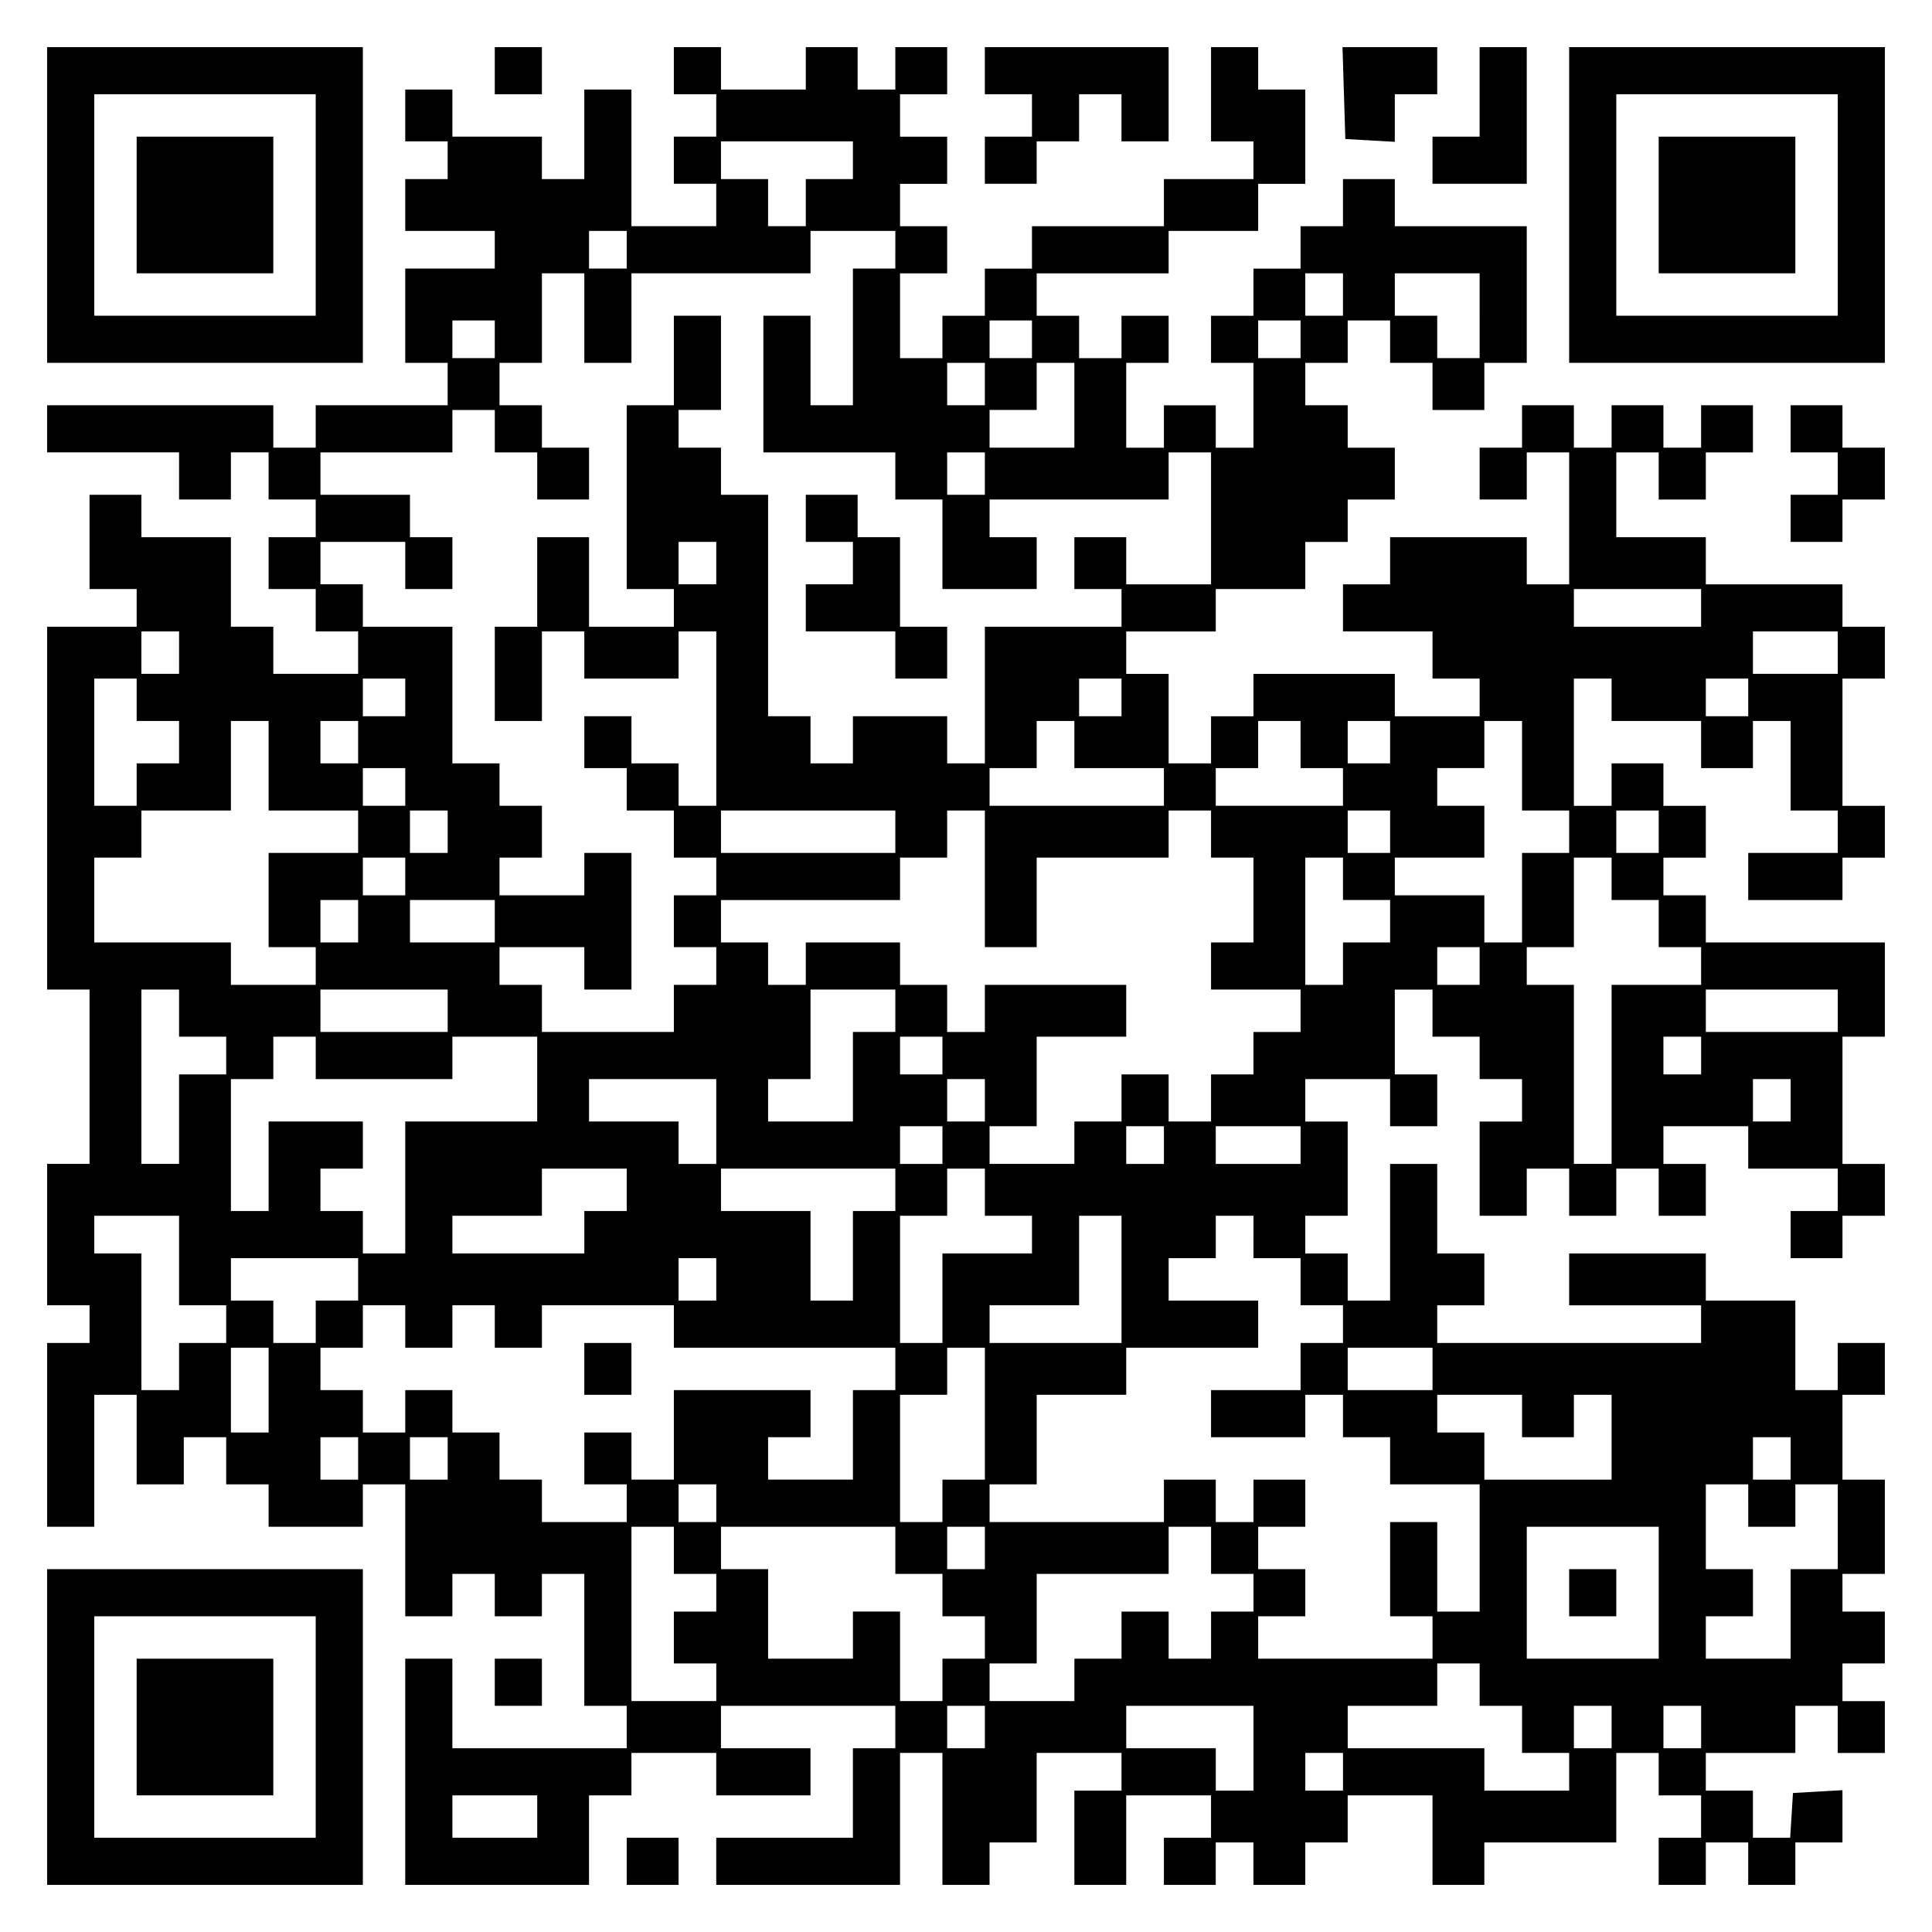
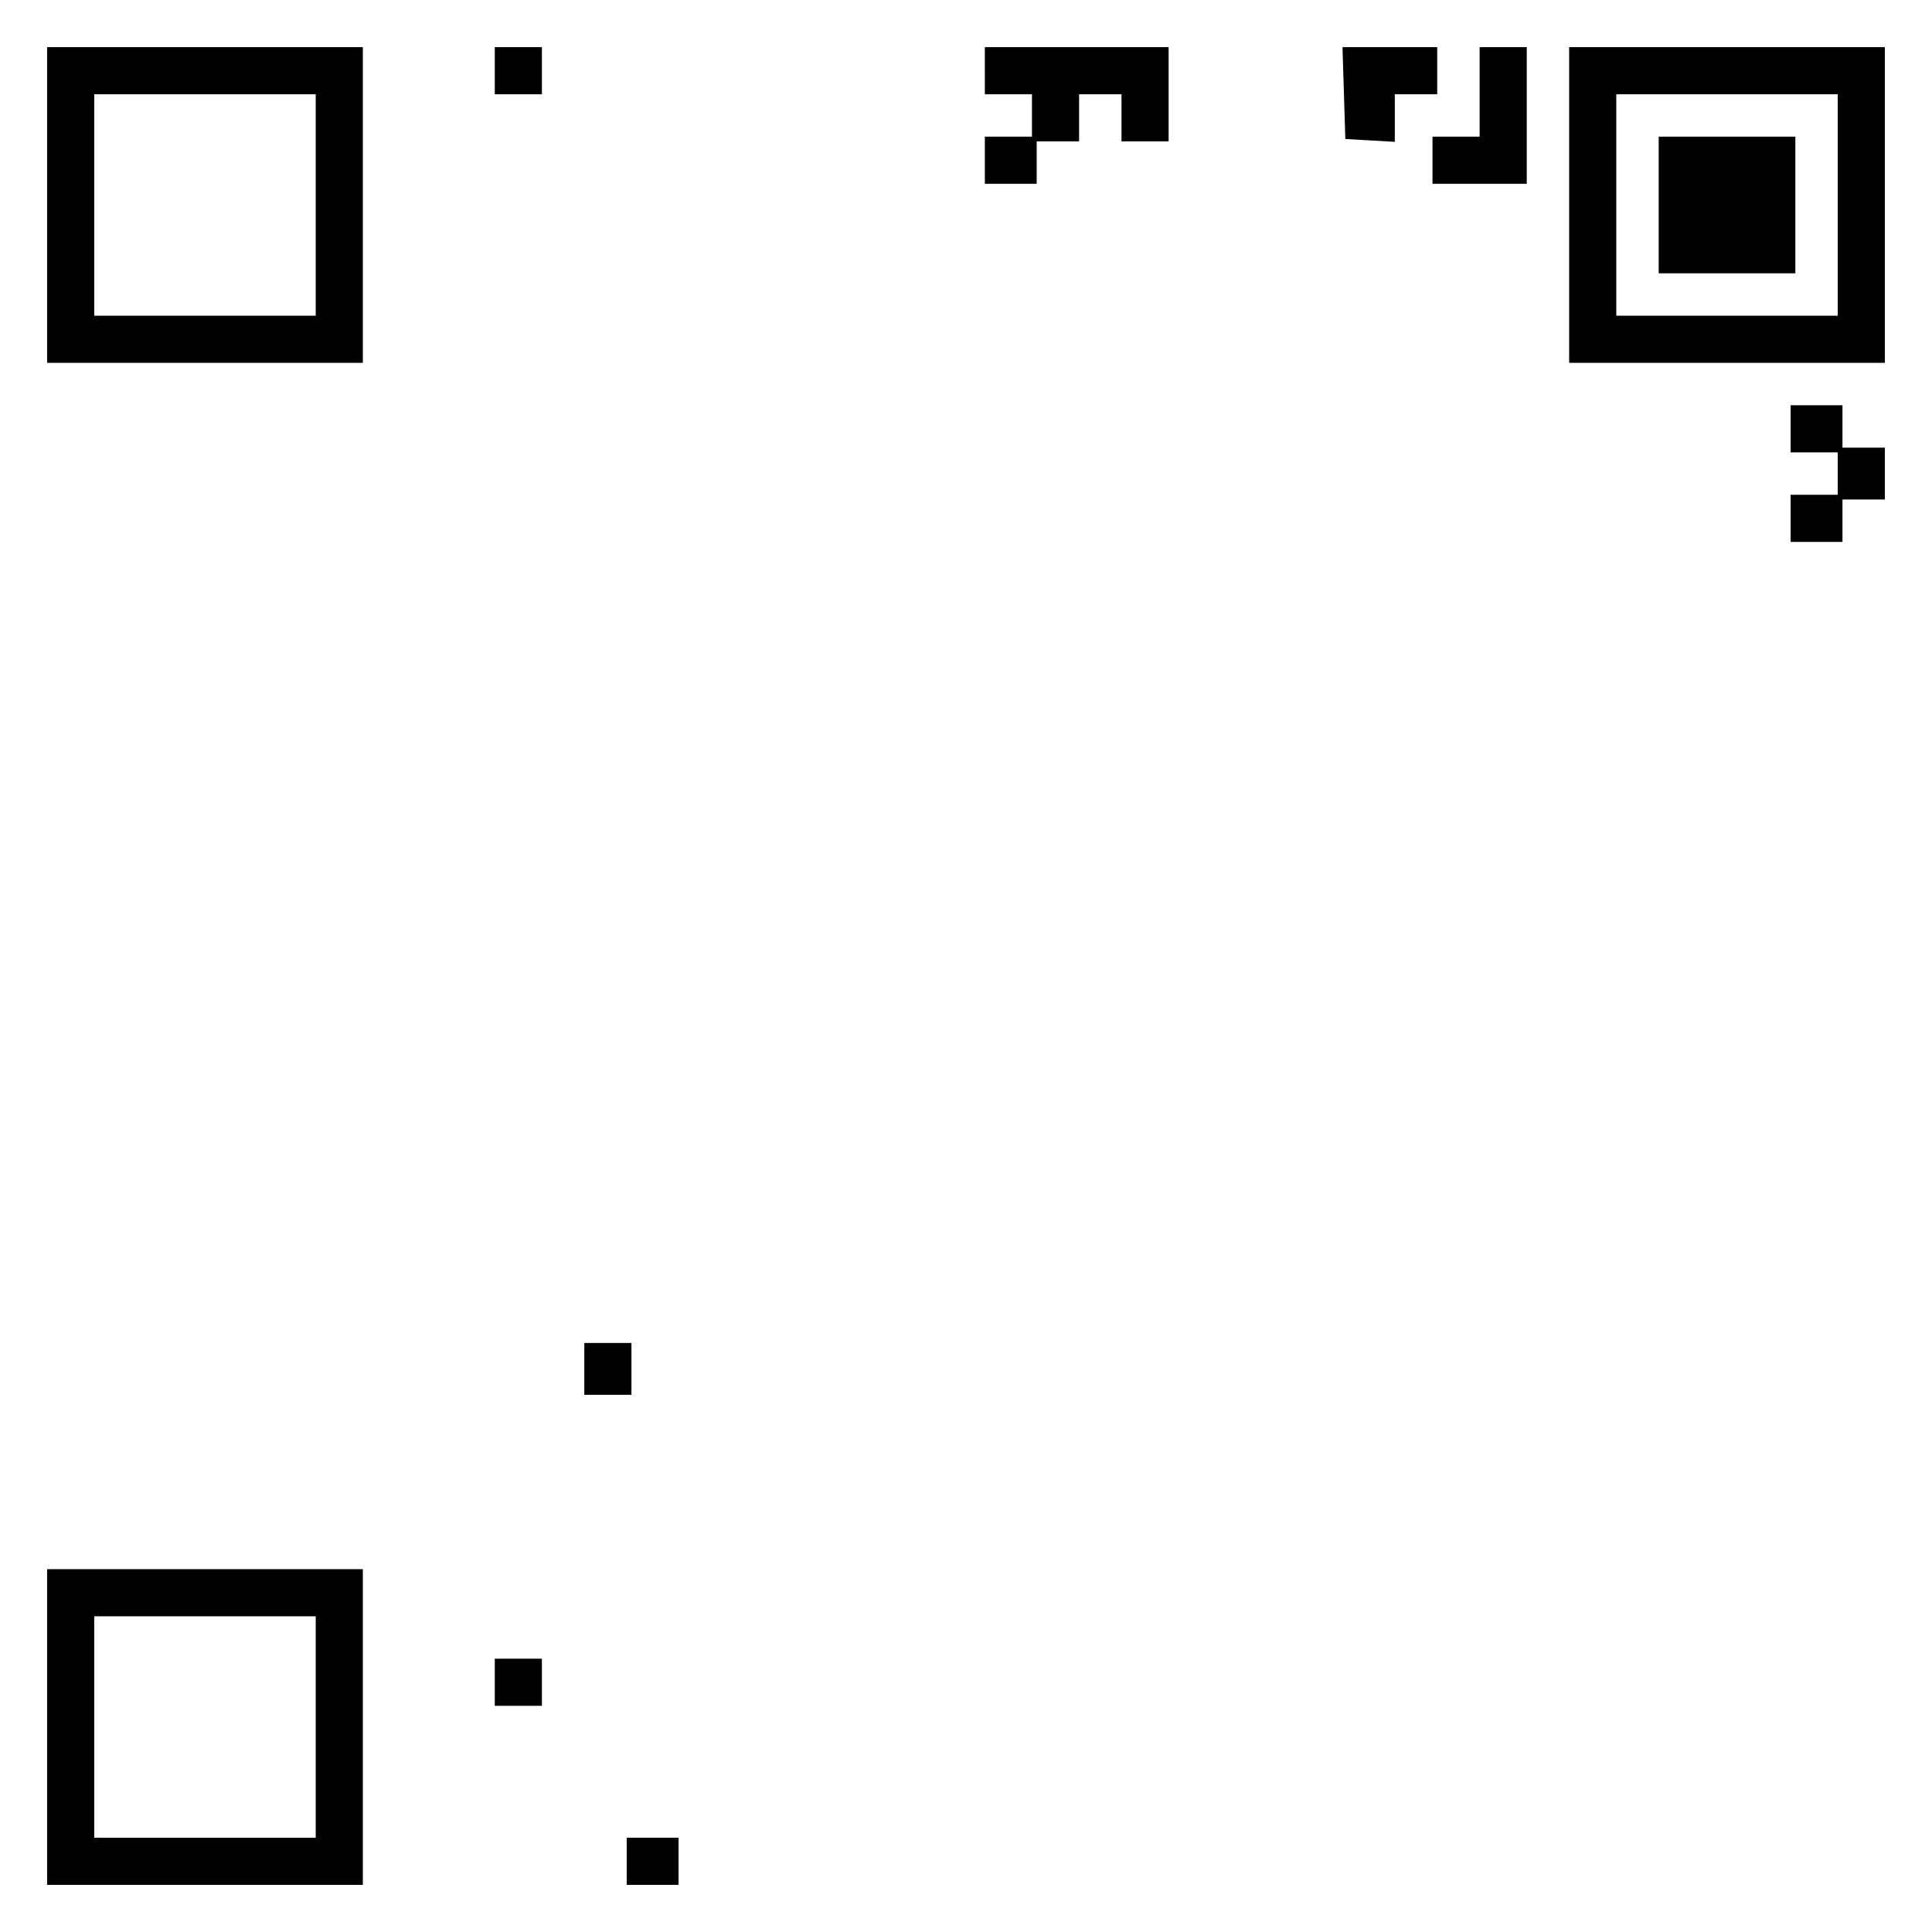
<svg xmlns="http://www.w3.org/2000/svg" version="1.0" width="100mm" height="100mm" viewBox="0 0 410 410" preserveAspectRatio="xMidYMid meet">
  <g transform="translate(0,410) scale(0.1,-0.1)" fill="#000000" stroke="none">
    <path d="M100 3665 l0 -335 335 0 335 0 0 335 0 335 -335 0 -335 0 0 -335z m570 0 l0 -235 -235 0 -235 0 0 235 0 235 235 0 235 0 0 -235z" />
-     <path d="M290 3665 l0 -145 145 0 145 0 0 145 0 145 -145 0 -145 0 0 -145z" />
    <path d="M1050 3950 l0 -50 50 0 50 0 0 50 0 50 -50 0 -50 0 0 -50z" />
-     <path d="M1430 3950 l0 -50 45 0 45 0 0 -45 0 -45 -45 0 -45 0 0 -50 0 -50 45 0 45 0 0 -45 0 -45 -90 0 -90 0 0 145 0 145 -50 0 -50 0 0 -95 0 -95 -45 0 -45 0 0 45 0 45 -95 0 -95 0 0 50 0 50 -50 0 -50 0 0 -55 0 -55 45 0 45 0 0 -40 0 -40 -45 0 -45 0 0 -55 0 -55 95 0 95 0 0 -40 0 -40 -95 0 -95 0 0 -100 0 -100 45 0 45 0 0 -45 0 -45 -140 0 -140 0 0 -45 0 -45 -45 0 -45 0 0 45 0 45 -240 0 -240 0 0 -50 0 -50 140 0 140 0 0 -50 0 -50 55 0 55 0 0 50 0 50 40 0 40 0 0 -50 0 -50 50 0 50 0 0 -40 0 -40 -50 0 -50 0 0 -55 0 -55 50 0 50 0 0 -45 0 -45 45 0 45 0 0 -45 0 -45 -90 0 -90 0 0 50 0 50 -45 0 -45 0 0 95 0 95 -95 0 -95 0 0 45 0 45 -55 0 -55 0 0 -100 0 -100 50 0 50 0 0 -40 0 -40 -95 0 -95 0 0 -385 0 -385 45 0 45 0 0 -185 0 -185 -45 0 -45 0 0 -150 0 -150 45 0 45 0 0 -40 0 -40 -45 0 -45 0 0 -195 0 -195 50 0 50 0 0 140 0 140 45 0 45 0 0 -95 0 -95 50 0 50 0 0 50 0 50 45 0 45 0 0 -50 0 -50 45 0 45 0 0 -45 0 -45 100 0 100 0 0 45 0 45 45 0 45 0 0 -140 0 -140 50 0 50 0 0 45 0 45 45 0 45 0 0 -45 0 -45 50 0 50 0 0 45 0 45 45 0 45 0 0 -140 0 -140 45 0 45 0 0 -45 0 -45 -185 0 -185 0 0 95 0 95 -50 0 -50 0 0 -240 0 -240 195 0 195 0 0 95 0 95 45 0 45 0 0 45 0 45 90 0 90 0 0 -45 0 -45 100 0 100 0 0 50 0 50 -95 0 -95 0 0 45 0 45 185 0 185 0 0 -45 0 -45 -45 0 -45 0 0 -95 0 -95 -145 0 -145 0 0 -50 0 -50 195 0 195 0 0 140 0 140 45 0 45 0 0 -140 0 -140 50 0 50 0 0 45 0 45 50 0 50 0 0 95 0 95 90 0 90 0 0 -40 0 -40 -50 0 -50 0 0 -100 0 -100 55 0 55 0 0 95 0 95 90 0 90 0 0 -45 0 -45 -50 0 -50 0 0 -50 0 -50 55 0 55 0 0 45 0 45 40 0 40 0 0 -45 0 -45 55 0 55 0 0 45 0 45 45 0 45 0 0 50 0 50 90 0 90 0 0 -95 0 -95 55 0 55 0 0 45 0 45 140 0 140 0 0 95 0 95 45 0 45 0 0 -45 0 -45 45 0 45 0 0 -45 0 -45 -45 0 -45 0 0 -50 0 -50 50 0 50 0 0 45 0 45 45 0 45 0 0 -45 0 -45 50 0 50 0 0 45 0 45 50 0 50 0 0 56 0 55 -52 -3 -53 -3 -3 -48 -3 -47 -40 0 -39 0 0 50 0 50 -50 0 -50 0 0 40 0 40 95 0 95 0 0 50 0 50 45 0 45 0 0 -50 0 -50 50 0 50 0 0 55 0 55 -45 0 -45 0 0 40 0 40 45 0 45 0 0 55 0 55 -45 0 -45 0 0 40 0 40 45 0 45 0 0 100 0 100 -45 0 -45 0 0 90 0 90 45 0 45 0 0 55 0 55 -50 0 -50 0 0 -50 0 -50 -45 0 -45 0 0 95 0 95 -95 0 -95 0 0 50 0 50 -145 0 -145 0 0 -55 0 -55 140 0 140 0 0 -40 0 -40 -280 0 -280 0 0 40 0 40 50 0 50 0 0 55 0 55 -50 0 -50 0 0 95 0 95 -50 0 -50 0 0 -145 0 -145 -45 0 -45 0 0 50 0 50 -45 0 -45 0 0 40 0 40 45 0 45 0 0 100 0 100 -45 0 -45 0 0 45 0 45 90 0 90 0 0 -50 0 -50 50 0 50 0 0 55 0 55 -45 0 -45 0 0 90 0 90 40 0 40 0 0 -50 0 -50 50 0 50 0 0 -45 0 -45 45 0 45 0 0 -45 0 -45 -45 0 -45 0 0 -100 0 -100 50 0 50 0 0 50 0 50 45 0 45 0 0 -50 0 -50 50 0 50 0 0 50 0 50 45 0 45 0 0 -50 0 -50 50 0 50 0 0 55 0 55 -45 0 -45 0 0 40 0 40 90 0 90 0 0 -45 0 -45 95 0 95 0 0 -45 0 -45 -50 0 -50 0 0 -50 0 -50 55 0 55 0 0 45 0 45 45 0 45 0 0 55 0 55 -45 0 -45 0 0 135 0 135 45 0 45 0 0 100 0 100 -190 0 -190 0 0 50 0 50 -45 0 -45 0 0 40 0 40 45 0 45 0 0 55 0 55 -45 0 -45 0 0 45 0 45 -55 0 -55 0 0 -45 0 -45 -40 0 -40 0 0 135 0 135 40 0 40 0 0 -45 0 -45 95 0 95 0 0 -50 0 -50 55 0 55 0 0 50 0 50 40 0 40 0 0 -95 0 -95 50 0 50 0 0 -45 0 -45 -95 0 -95 0 0 -50 0 -50 100 0 100 0 0 45 0 45 45 0 45 0 0 55 0 55 -45 0 -45 0 0 135 0 135 45 0 45 0 0 55 0 55 -45 0 -45 0 0 45 0 45 -145 0 -145 0 0 50 0 50 -95 0 -95 0 0 90 0 90 45 0 45 0 0 -50 0 -50 50 0 50 0 0 50 0 50 50 0 50 0 0 50 0 50 -55 0 -55 0 0 -45 0 -45 -40 0 -40 0 0 45 0 45 -55 0 -55 0 0 -45 0 -45 -40 0 -40 0 0 45 0 45 -55 0 -55 0 0 -45 0 -45 -45 0 -45 0 0 -55 0 -55 50 0 50 0 0 50 0 50 45 0 45 0 0 -140 0 -140 -45 0 -45 0 0 50 0 50 -145 0 -145 0 0 -50 0 -50 -50 0 -50 0 0 -50 0 -50 95 0 95 0 0 -50 0 -50 50 0 50 0 0 -40 0 -40 -90 0 -90 0 0 45 0 45 -150 0 -150 0 0 -45 0 -45 -45 0 -45 0 0 -50 0 -50 -45 0 -45 0 0 95 0 95 -45 0 -45 0 0 45 0 45 95 0 95 0 0 45 0 45 95 0 95 0 0 50 0 50 45 0 45 0 0 45 0 45 50 0 50 0 0 55 0 55 -50 0 -50 0 0 45 0 45 -45 0 -45 0 0 45 0 45 45 0 45 0 0 45 0 45 45 0 45 0 0 -45 0 -45 45 0 45 0 0 -50 0 -50 55 0 55 0 0 50 0 50 45 0 45 0 0 145 0 145 -140 0 -140 0 0 50 0 50 -55 0 -55 0 0 -50 0 -50 -45 0 -45 0 0 -45 0 -45 -50 0 -50 0 0 -50 0 -50 -45 0 -45 0 0 -50 0 -50 45 0 45 0 0 -90 0 -90 -40 0 -40 0 0 45 0 45 -55 0 -55 0 0 -45 0 -45 -40 0 -40 0 0 90 0 90 45 0 45 0 0 50 0 50 -50 0 -50 0 0 -45 0 -45 -45 0 -45 0 0 45 0 45 -45 0 -45 0 0 45 0 45 140 0 140 0 0 45 0 45 95 0 95 0 0 50 0 50 50 0 50 0 0 100 0 100 -50 0 -50 0 0 45 0 45 -50 0 -50 0 0 -100 0 -100 45 0 45 0 0 -40 0 -40 -95 0 -95 0 0 -50 0 -50 -140 0 -140 0 0 -45 0 -45 -50 0 -50 0 0 -50 0 -50 -45 0 -45 0 0 -45 0 -45 -45 0 -45 0 0 90 0 90 50 0 50 0 0 50 0 50 -50 0 -50 0 0 45 0 45 50 0 50 0 0 50 0 50 -50 0 -50 0 0 45 0 45 50 0 50 0 0 50 0 50 -55 0 -55 0 0 -45 0 -45 -40 0 -40 0 0 45 0 45 -55 0 -55 0 0 -45 0 -45 -90 0 -90 0 0 45 0 45 -50 0 -50 0 0 -50z m380 -190 l0 -40 -50 0 -50 0 0 -50 0 -50 -40 0 -40 0 0 50 0 50 -50 0 -50 0 0 40 0 40 140 0 140 0 0 -40z m-480 -190 l0 -40 -40 0 -40 0 0 40 0 40 40 0 40 0 0 -40z m570 0 l0 -40 -45 0 -45 0 0 -145 0 -145 -45 0 -45 0 0 95 0 95 -50 0 -50 0 0 -145 0 -145 140 0 140 0 0 -50 0 -50 50 0 50 0 0 -95 0 -95 100 0 100 0 0 55 0 55 -50 0 -50 0 0 40 0 40 190 0 190 0 0 50 0 50 45 0 45 0 0 -140 0 -140 -90 0 -90 0 0 50 0 50 -55 0 -55 0 0 -55 0 -55 50 0 50 0 0 -40 0 -40 -145 0 -145 0 0 -145 0 -145 -40 0 -40 0 0 50 0 50 -100 0 -100 0 0 -50 0 -50 -45 0 -45 0 0 50 0 50 -45 0 -45 0 0 235 0 235 -50 0 -50 0 0 50 0 50 -45 0 -45 0 0 40 0 40 45 0 45 0 0 100 0 100 -50 0 -50 0 0 -95 0 -95 -50 0 -50 0 0 -195 0 -195 50 0 50 0 0 -40 0 -40 -90 0 -90 0 0 95 0 95 -55 0 -55 0 0 -95 0 -95 -45 0 -45 0 0 -100 0 -100 50 0 50 0 0 95 0 95 45 0 45 0 0 -50 0 -50 100 0 100 0 0 50 0 50 40 0 40 0 0 -185 0 -185 -40 0 -40 0 0 45 0 45 -50 0 -50 0 0 50 0 50 -50 0 -50 0 0 -55 0 -55 45 0 45 0 0 -45 0 -45 50 0 50 0 0 -50 0 -50 45 0 45 0 0 -40 0 -40 -45 0 -45 0 0 -55 0 -55 45 0 45 0 0 -40 0 -40 -45 0 -45 0 0 -50 0 -50 -140 0 -140 0 0 50 0 50 -45 0 -45 0 0 40 0 40 90 0 90 0 0 -45 0 -45 50 0 50 0 0 145 0 145 -50 0 -50 0 0 -45 0 -45 -90 0 -90 0 0 40 0 40 45 0 45 0 0 55 0 55 -45 0 -45 0 0 45 0 45 -50 0 -50 0 0 145 0 145 -95 0 -95 0 0 45 0 45 -45 0 -45 0 0 45 0 45 90 0 90 0 0 -50 0 -50 50 0 50 0 0 55 0 55 -45 0 -45 0 0 45 0 45 -95 0 -95 0 0 45 0 45 140 0 140 0 0 45 0 45 45 0 45 0 0 -45 0 -45 45 0 45 0 0 -50 0 -50 55 0 55 0 0 55 0 55 -50 0 -50 0 0 45 0 45 -45 0 -45 0 0 45 0 45 45 0 45 0 0 95 0 95 45 0 45 0 0 -95 0 -95 50 0 50 0 0 95 0 95 190 0 190 0 0 45 0 45 90 0 90 0 0 -40z m950 -95 l0 -45 -40 0 -40 0 0 45 0 45 40 0 40 0 0 -45z m290 -45 l0 -90 -45 0 -45 0 0 45 0 45 -45 0 -45 0 0 45 0 45 90 0 90 0 0 -90z m-2090 -50 l0 -40 -45 0 -45 0 0 40 0 40 45 0 45 0 0 -40z m1140 0 l0 -40 -45 0 -45 0 0 40 0 40 45 0 45 0 0 -40z m570 0 l0 -40 -45 0 -45 0 0 40 0 40 45 0 45 0 0 -40z m-670 -95 l0 -45 -40 0 -40 0 0 45 0 45 40 0 40 0 0 -45z m190 -45 l0 -90 -90 0 -90 0 0 40 0 40 50 0 50 0 0 50 0 50 40 0 40 0 0 -90z m-190 -145 l0 -45 -40 0 -40 0 0 45 0 45 40 0 40 0 0 -45z m-570 -190 l0 -45 -40 0 -40 0 0 45 0 45 40 0 40 0 0 -45z m2090 -95 l0 -40 -135 0 -135 0 0 40 0 40 135 0 135 0 0 -40z m-3230 -95 l0 -45 -40 0 -40 0 0 45 0 45 40 0 40 0 0 -45z m3520 0 l0 -45 -90 0 -90 0 0 45 0 45 90 0 90 0 0 -45z m-3610 -100 l0 -45 45 0 45 0 0 -45 0 -45 -45 0 -45 0 0 -45 0 -45 -45 0 -45 0 0 135 0 135 45 0 45 0 0 -45z m570 5 l0 -40 -45 0 -45 0 0 40 0 40 45 0 45 0 0 -40z m1520 0 l0 -40 -45 0 -45 0 0 40 0 40 45 0 45 0 0 -40z m1330 0 l0 -40 -45 0 -45 0 0 40 0 40 45 0 45 0 0 -40z m-3140 -145 l0 -95 95 0 95 0 0 -45 0 -45 -95 0 -95 0 0 -100 0 -100 50 0 50 0 0 -40 0 -40 -90 0 -90 0 0 45 0 45 -145 0 -145 0 0 90 0 90 50 0 50 0 0 50 0 50 95 0 95 0 0 95 0 95 40 0 40 0 0 -95z m190 50 l0 -45 -40 0 -40 0 0 45 0 45 40 0 40 0 0 -45z m1520 -5 l0 -50 95 0 95 0 0 -40 0 -40 -185 0 -185 0 0 40 0 40 50 0 50 0 0 50 0 50 40 0 40 0 0 -50z m480 0 l0 -50 45 0 45 0 0 -40 0 -40 -135 0 -135 0 0 40 0 40 45 0 45 0 0 50 0 50 45 0 45 0 0 -50z m190 5 l0 -45 -45 0 -45 0 0 45 0 45 45 0 45 0 0 -45z m280 -50 l0 -95 50 0 50 0 0 -45 0 -45 -50 0 -50 0 0 -95 0 -95 -40 0 -40 0 0 50 0 50 -95 0 -95 0 0 40 0 40 95 0 95 0 0 55 0 55 -50 0 -50 0 0 40 0 40 50 0 50 0 0 50 0 50 40 0 40 0 0 -95z m-2370 -45 l0 -40 -45 0 -45 0 0 40 0 40 45 0 45 0 0 -40z m90 -95 l0 -45 -40 0 -40 0 0 45 0 45 40 0 40 0 0 -45z m950 0 l0 -45 -185 0 -185 0 0 45 0 45 185 0 185 0 0 -45z m190 -100 l0 -145 55 0 55 0 0 95 0 95 140 0 140 0 0 50 0 50 45 0 45 0 0 -50 0 -50 45 0 45 0 0 -90 0 -90 -45 0 -45 0 0 -50 0 -50 95 0 95 0 0 -45 0 -45 -50 0 -50 0 0 -45 0 -45 -45 0 -45 0 0 -50 0 -50 -45 0 -45 0 0 50 0 50 -50 0 -50 0 0 -50 0 -50 -50 0 -50 0 0 -45 0 -45 -90 0 -90 0 0 40 0 40 50 0 50 0 0 95 0 95 95 0 95 0 0 55 0 55 -150 0 -150 0 0 -50 0 -50 -40 0 -40 0 0 50 0 50 -50 0 -50 0 0 45 0 45 -100 0 -100 0 0 -45 0 -45 -40 0 -40 0 0 45 0 45 -50 0 -50 0 0 45 0 45 190 0 190 0 0 45 0 45 50 0 50 0 0 50 0 50 40 0 40 0 0 -145z m860 100 l0 -45 -45 0 -45 0 0 45 0 45 45 0 45 0 0 -45z m570 0 l0 -45 -45 0 -45 0 0 45 0 45 45 0 45 0 0 -45z m-2660 -95 l0 -40 -45 0 -45 0 0 40 0 40 45 0 45 0 0 -40z m1990 -5 l0 -45 50 0 50 0 0 -45 0 -45 -50 0 -50 0 0 -45 0 -45 -40 0 -40 0 0 135 0 135 40 0 40 0 0 -45z m570 0 l0 -45 50 0 50 0 0 -50 0 -50 45 0 45 0 0 -40 0 -40 -95 0 -95 0 0 -190 0 -190 -40 0 -40 0 0 190 0 190 -50 0 -50 0 0 40 0 40 50 0 50 0 0 95 0 95 40 0 40 0 0 -45z m-2660 -90 l0 -45 -40 0 -40 0 0 45 0 45 40 0 40 0 0 -45z m290 0 l0 -45 -90 0 -90 0 0 45 0 45 90 0 90 0 0 -45z m2090 -95 l0 -40 -45 0 -45 0 0 40 0 40 45 0 45 0 0 -40z m-2760 -100 l0 -50 50 0 50 0 0 -40 0 -40 -50 0 -50 0 0 -95 0 -95 -40 0 -40 0 0 185 0 185 40 0 40 0 0 -50z m570 5 l0 -45 -135 0 -135 0 0 45 0 45 135 0 135 0 0 -45z m950 0 l0 -45 -45 0 -45 0 0 -95 0 -95 -90 0 -90 0 0 45 0 45 45 0 45 0 0 95 0 95 90 0 90 0 0 -45z m2000 0 l0 -45 -140 0 -140 0 0 45 0 45 140 0 140 0 0 -45z m-3230 -100 l0 -45 145 0 145 0 0 45 0 45 90 0 90 0 0 -90 0 -90 -140 0 -140 0 0 -140 0 -140 -45 0 -45 0 0 45 0 45 -45 0 -45 0 0 45 0 45 45 0 45 0 0 50 0 50 -100 0 -100 0 0 -95 0 -95 -40 0 -40 0 0 140 0 140 45 0 45 0 0 45 0 45 45 0 45 0 0 -45z m1330 5 l0 -40 -45 0 -45 0 0 40 0 40 45 0 45 0 0 -40z m1610 0 l0 -40 -40 0 -40 0 0 40 0 40 40 0 40 0 0 -40z m-2090 -140 l0 -90 -40 0 -40 0 0 45 0 45 -95 0 -95 0 0 45 0 45 135 0 135 0 0 -90z m570 45 l0 -45 -40 0 -40 0 0 45 0 45 40 0 40 0 0 -45z m1710 0 l0 -45 -40 0 -40 0 0 45 0 45 40 0 40 0 0 -45z m-1800 -95 l0 -40 -45 0 -45 0 0 40 0 40 45 0 45 0 0 -40z m470 0 l0 -40 -40 0 -40 0 0 40 0 40 40 0 40 0 0 -40z m290 0 l0 -40 -90 0 -90 0 0 40 0 40 90 0 90 0 0 -40z m-1430 -95 l0 -45 -45 0 -45 0 0 -45 0 -45 -140 0 -140 0 0 40 0 40 95 0 95 0 0 50 0 50 90 0 90 0 0 -45z m570 0 l0 -45 -45 0 -45 0 0 -95 0 -95 -45 0 -45 0 0 95 0 95 -95 0 -95 0 0 45 0 45 185 0 185 0 0 -45z m190 -5 l0 -50 50 0 50 0 0 -40 0 -40 -95 0 -95 0 0 -95 0 -95 -45 0 -45 0 0 135 0 135 50 0 50 0 0 50 0 50 40 0 40 0 0 -50z m-1710 -145 l0 -95 50 0 50 0 0 -40 0 -40 -50 0 -50 0 0 -50 0 -50 -40 0 -40 0 0 145 0 145 -50 0 -50 0 0 40 0 40 90 0 90 0 0 -95z m2000 -40 l0 -135 -140 0 -140 0 0 40 0 40 95 0 95 0 0 95 0 95 45 0 45 0 0 -135z m280 90 l0 -45 50 0 50 0 0 -50 0 -50 45 0 45 0 0 -40 0 -40 -45 0 -45 0 0 -50 0 -50 -95 0 -95 0 0 -50 0 -50 100 0 100 0 0 45 0 45 40 0 40 0 0 -45 0 -45 50 0 50 0 0 -50 0 -50 95 0 95 0 0 -135 0 -135 -45 0 -45 0 0 95 0 95 -50 0 -50 0 0 -100 0 -100 45 0 45 0 0 -45 0 -45 -185 0 -185 0 0 45 0 45 50 0 50 0 0 50 0 50 -50 0 -50 0 0 45 0 45 50 0 50 0 0 50 0 50 -55 0 -55 0 0 -45 0 -45 -40 0 -40 0 0 45 0 45 -55 0 -55 0 0 -45 0 -45 -185 0 -185 0 0 40 0 40 50 0 50 0 0 95 0 95 95 0 95 0 0 50 0 50 140 0 140 0 0 50 0 50 -95 0 -95 0 0 45 0 45 50 0 50 0 0 45 0 45 40 0 40 0 0 -45z m-1900 -90 l0 -45 -45 0 -45 0 0 -45 0 -45 -45 0 -45 0 0 45 0 45 -45 0 -45 0 0 45 0 45 135 0 135 0 0 -45z m760 0 l0 -45 -40 0 -40 0 0 45 0 45 40 0 40 0 0 -45z m-660 -100 l0 -45 50 0 50 0 0 45 0 45 45 0 45 0 0 -45 0 -45 50 0 50 0 0 45 0 45 140 0 140 0 0 -45 0 -45 235 0 235 0 0 -45 0 -45 -45 0 -45 0 0 -95 0 -95 -90 0 -90 0 0 45 0 45 45 0 45 0 0 50 0 50 -145 0 -145 0 0 -95 0 -95 -45 0 -45 0 0 50 0 50 -50 0 -50 0 0 -55 0 -55 45 0 45 0 0 -40 0 -40 -90 0 -90 0 0 45 0 45 -45 0 -45 0 0 50 0 50 -50 0 -50 0 0 45 0 45 -50 0 -50 0 0 -45 0 -45 -45 0 -45 0 0 45 0 45 -45 0 -45 0 0 45 0 45 45 0 45 0 0 45 0 45 45 0 45 0 0 -45z m-290 -135 l0 -90 -40 0 -40 0 0 90 0 90 40 0 40 0 0 -90z m1520 -50 l0 -140 -45 0 -45 0 0 -45 0 -45 -45 0 -45 0 0 135 0 135 50 0 50 0 0 50 0 50 40 0 40 0 0 -140z m950 95 l0 -45 -90 0 -90 0 0 45 0 45 90 0 90 0 0 -45z m190 -100 l0 -45 55 0 55 0 0 45 0 45 40 0 40 0 0 -90 0 -90 -135 0 -135 0 0 50 0 50 -50 0 -50 0 0 40 0 40 90 0 90 0 0 -45z m-2470 -90 l0 -45 -40 0 -40 0 0 45 0 45 40 0 40 0 0 -45z m190 0 l0 -45 -40 0 -40 0 0 45 0 45 40 0 40 0 0 -45z m2850 0 l0 -45 -40 0 -40 0 0 45 0 45 40 0 40 0 0 -45z m-2280 -95 l0 -40 -40 0 -40 0 0 40 0 40 40 0 40 0 0 -40z m2190 -5 l0 -45 50 0 50 0 0 45 0 45 45 0 45 0 0 -90 0 -90 -50 0 -50 0 0 -95 0 -95 -90 0 -90 0 0 45 0 45 50 0 50 0 0 50 0 50 -50 0 -50 0 0 90 0 90 45 0 45 0 0 -45z m-2280 -95 l0 -50 45 0 45 0 0 -40 0 -40 -45 0 -45 0 0 -55 0 -55 45 0 45 0 0 -40 0 -40 -90 0 -90 0 0 185 0 185 45 0 45 0 0 -50z m470 0 l0 -50 50 0 50 0 0 -45 0 -45 45 0 45 0 0 -45 0 -45 -45 0 -45 0 0 -45 0 -45 -45 0 -45 0 0 95 0 95 -50 0 -50 0 0 -50 0 -50 -90 0 -90 0 0 95 0 95 -50 0 -50 0 0 45 0 45 185 0 185 0 0 -50z m190 5 l0 -45 -40 0 -40 0 0 45 0 45 40 0 40 0 0 -45z m480 -5 l0 -50 45 0 45 0 0 -40 0 -40 -45 0 -45 0 0 -50 0 -50 -45 0 -45 0 0 50 0 50 -50 0 -50 0 0 -50 0 -50 -50 0 -50 0 0 -45 0 -45 -90 0 -90 0 0 40 0 40 50 0 50 0 0 95 0 95 140 0 140 0 0 50 0 50 45 0 45 0 0 -50z m950 -90 l0 -140 -140 0 -140 0 0 140 0 140 140 0 140 0 0 -140z m-380 -195 l0 -45 45 0 45 0 0 -50 0 -50 50 0 50 0 0 -40 0 -40 -90 0 -90 0 0 45 0 45 -145 0 -145 0 0 45 0 45 95 0 95 0 0 45 0 45 45 0 45 0 0 -45z m-1050 -90 l0 -45 -40 0 -40 0 0 45 0 45 40 0 40 0 0 -45z m570 -45 l0 -90 -40 0 -40 0 0 45 0 45 -95 0 -95 0 0 45 0 45 135 0 135 0 0 -90z m760 45 l0 -45 -40 0 -40 0 0 45 0 45 40 0 40 0 0 -45z m190 0 l0 -45 -40 0 -40 0 0 45 0 45 40 0 40 0 0 -45z m-760 -95 l0 -40 -40 0 -40 0 0 40 0 40 40 0 40 0 0 -40z m-1710 -95 l0 -45 -90 0 -90 0 0 45 0 45 90 0 90 0 0 -45z" />
-     <path d="M1710 3000 l0 -50 50 0 50 0 0 -45 0 -45 -50 0 -50 0 0 -50 0 -50 95 0 95 0 0 -50 0 -50 55 0 55 0 0 55 0 55 -50 0 -50 0 0 95 0 95 -45 0 -45 0 0 45 0 45 -55 0 -55 0 0 -50z" />
    <path d="M1240 1195 l0 -55 50 0 50 0 0 55 0 55 -50 0 -50 0 0 -55z" />
-     <path d="M3330 720 l0 -50 50 0 50 0 0 50 0 50 -50 0 -50 0 0 -50z" />
    <path d="M2090 3950 l0 -50 50 0 50 0 0 -45 0 -45 -50 0 -50 0 0 -50 0 -50 55 0 55 0 0 45 0 45 45 0 45 0 0 50 0 50 45 0 45 0 0 -50 0 -50 50 0 50 0 0 100 0 100 -195 0 -195 0 0 -50z" />
    <path d="M2852 3903 l3 -98 53 -3 52 -3 0 50 0 51 45 0 45 0 0 50 0 50 -100 0 -101 0 3 -97z" />
    <path d="M3140 3905 l0 -95 -50 0 -50 0 0 -50 0 -50 100 0 100 0 0 145 0 145 -50 0 -50 0 0 -95z" />
    <path d="M3330 3665 l0 -335 335 0 335 0 0 335 0 335 -335 0 -335 0 0 -335z m570 0 l0 -235 -235 0 -235 0 0 235 0 235 235 0 235 0 0 -235z" />
    <path d="M3520 3665 l0 -145 145 0 145 0 0 145 0 145 -145 0 -145 0 0 -145z" />
    <path d="M3800 3190 l0 -50 50 0 50 0 0 -45 0 -45 -50 0 -50 0 0 -50 0 -50 55 0 55 0 0 45 0 45 45 0 45 0 0 55 0 55 -45 0 -45 0 0 45 0 45 -55 0 -55 0 0 -50z" />
    <path d="M100 435 l0 -335 335 0 335 0 0 335 0 335 -335 0 -335 0 0 -335z m570 0 l0 -235 -235 0 -235 0 0 235 0 235 235 0 235 0 0 -235z" />
-     <path d="M290 435 l0 -145 145 0 145 0 0 145 0 145 -145 0 -145 0 0 -145z" />
    <path d="M1050 530 l0 -50 50 0 50 0 0 50 0 50 -50 0 -50 0 0 -50z" />
    <path d="M1330 150 l0 -50 55 0 55 0 0 50 0 50 -55 0 -55 0 0 -50z" />
  </g>
</svg>